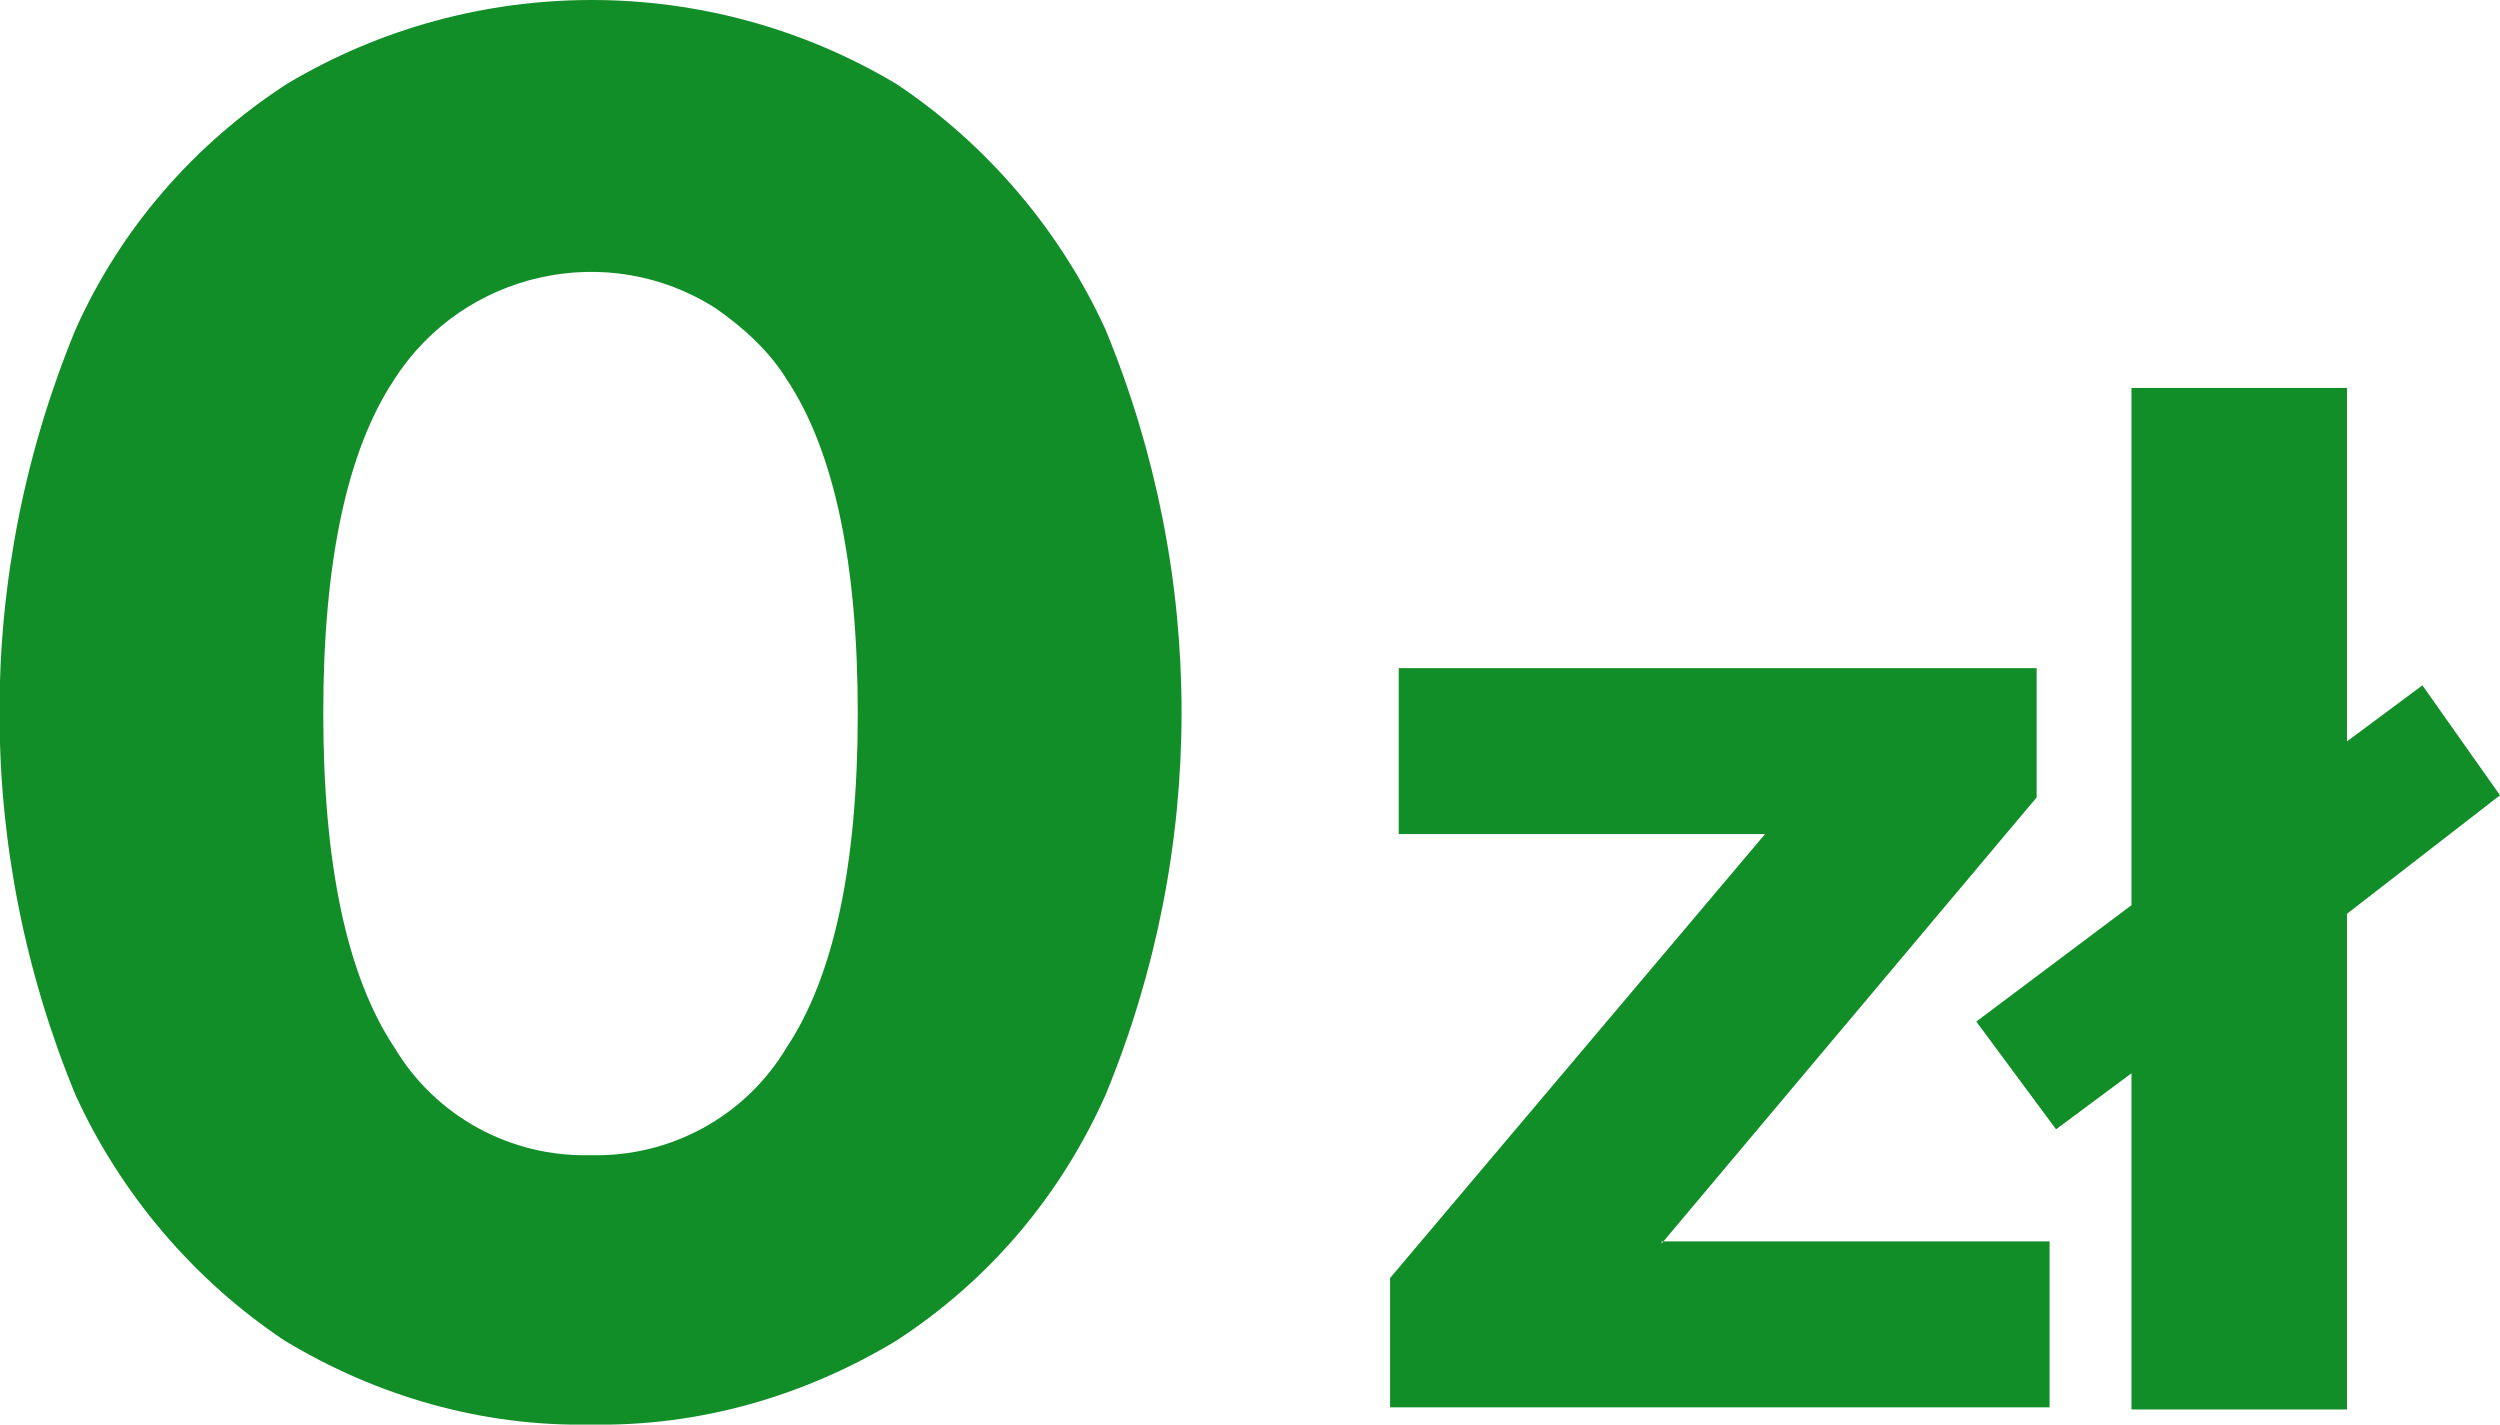
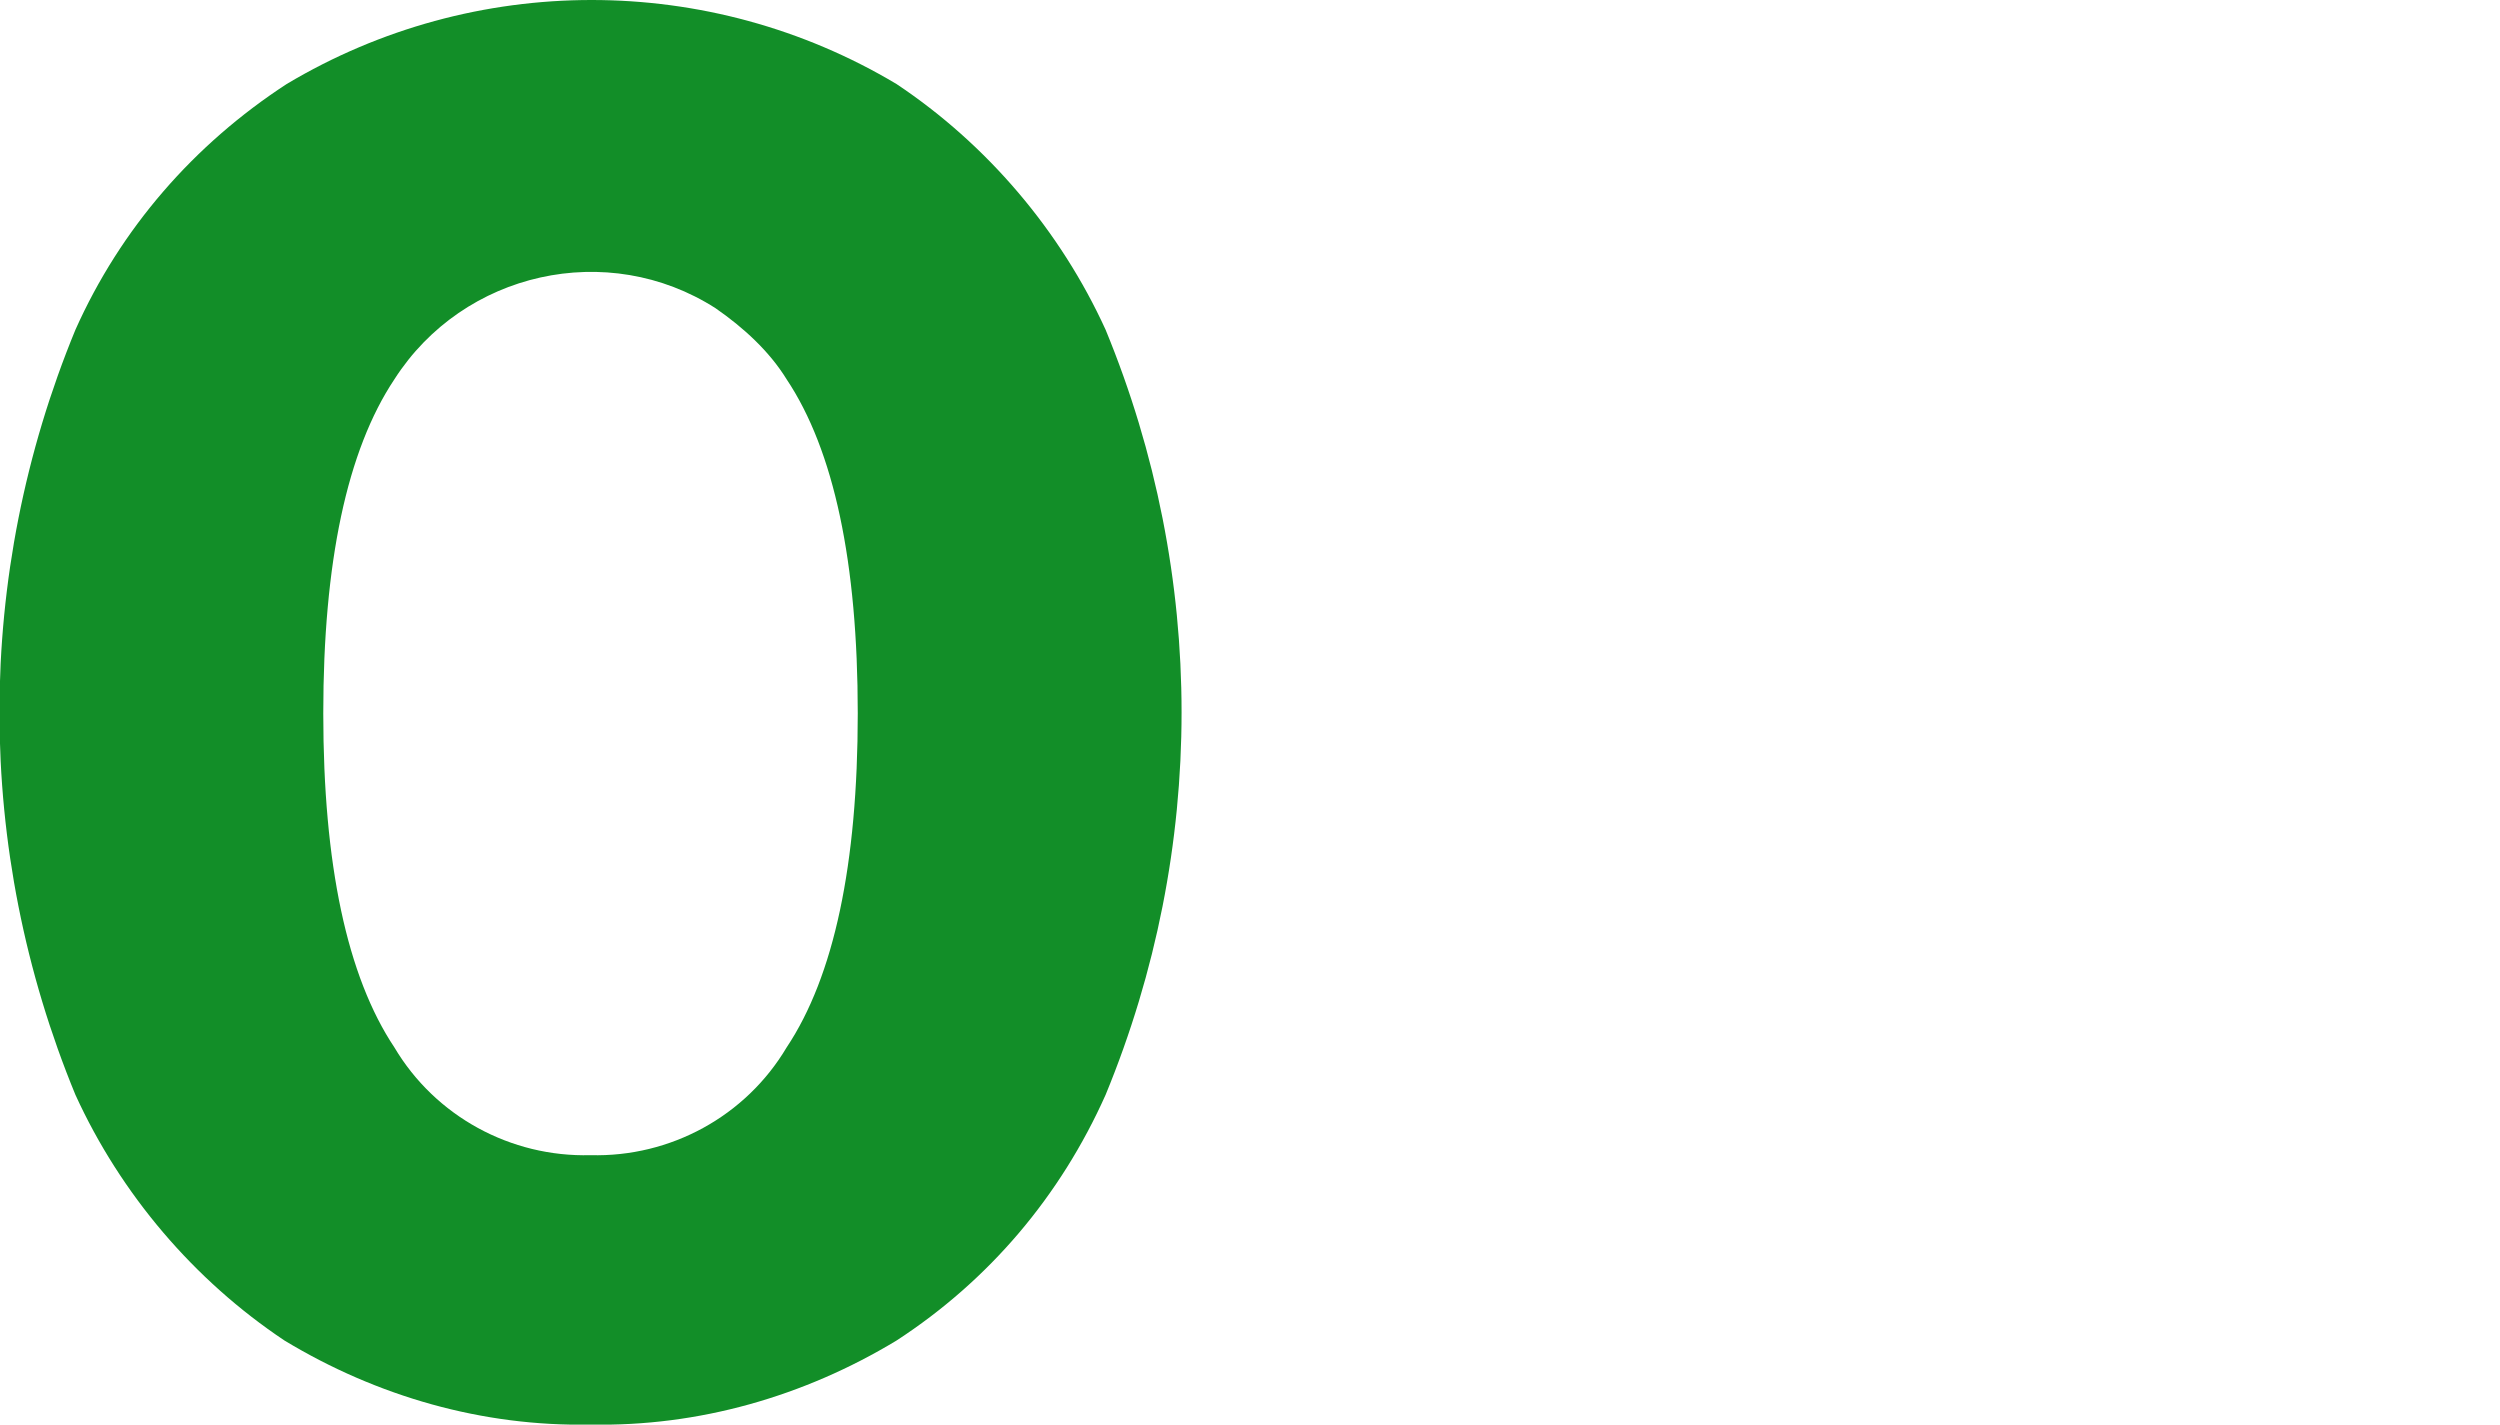
<svg xmlns="http://www.w3.org/2000/svg" version="1.1" id="_0_zł" x="0" y="0" viewBox="0 0 116 66.1" xml:space="preserve">
  <style>.st0{fill-rule:evenodd;clip-rule:evenodd;fill:#128e28}</style>
  <path id="_x30_" class="st0" d="M27.4 66.1c5 .1 9.9-1.3 14.2-3.9 4.3-2.8 7.6-6.7 9.7-11.4 4.7-11.4 4.7-24.1 0-35.5-2.1-4.6-5.5-8.6-9.7-11.4-8.7-5.2-19.6-5.2-28.3 0C9 6.7 5.6 10.6 3.5 15.3c-4.7 11.4-4.7 24.1 0 35.5 2.1 4.6 5.5 8.6 9.7 11.4 4.3 2.6 9.2 4 14.2 3.9zm0-12.5c-3.7.1-7.2-1.8-9.1-5-2.2-3.3-3.3-8.5-3.3-15.5s1.1-12.2 3.3-15.5c3.2-5 9.9-6.5 14.9-3.3 1.3.9 2.5 2 3.3 3.3 2.2 3.3 3.3 8.5 3.3 15.5s-1.1 12.2-3.3 15.5c-1.9 3.2-5.4 5.1-9.1 5z" />
-   <path id="zł" class="st0" d="M77.1 57.7L94.5 37v-6H64.9v7.7h17L64.5 59.3v6h30.6v-7.7h-18zM116 36.9l-3.6-5.1-3.5 2.6V18h-10v24l-7.2 5.4 3.7 5 3.5-2.6v15.6h10v-23l7.1-5.5z" />
</svg>